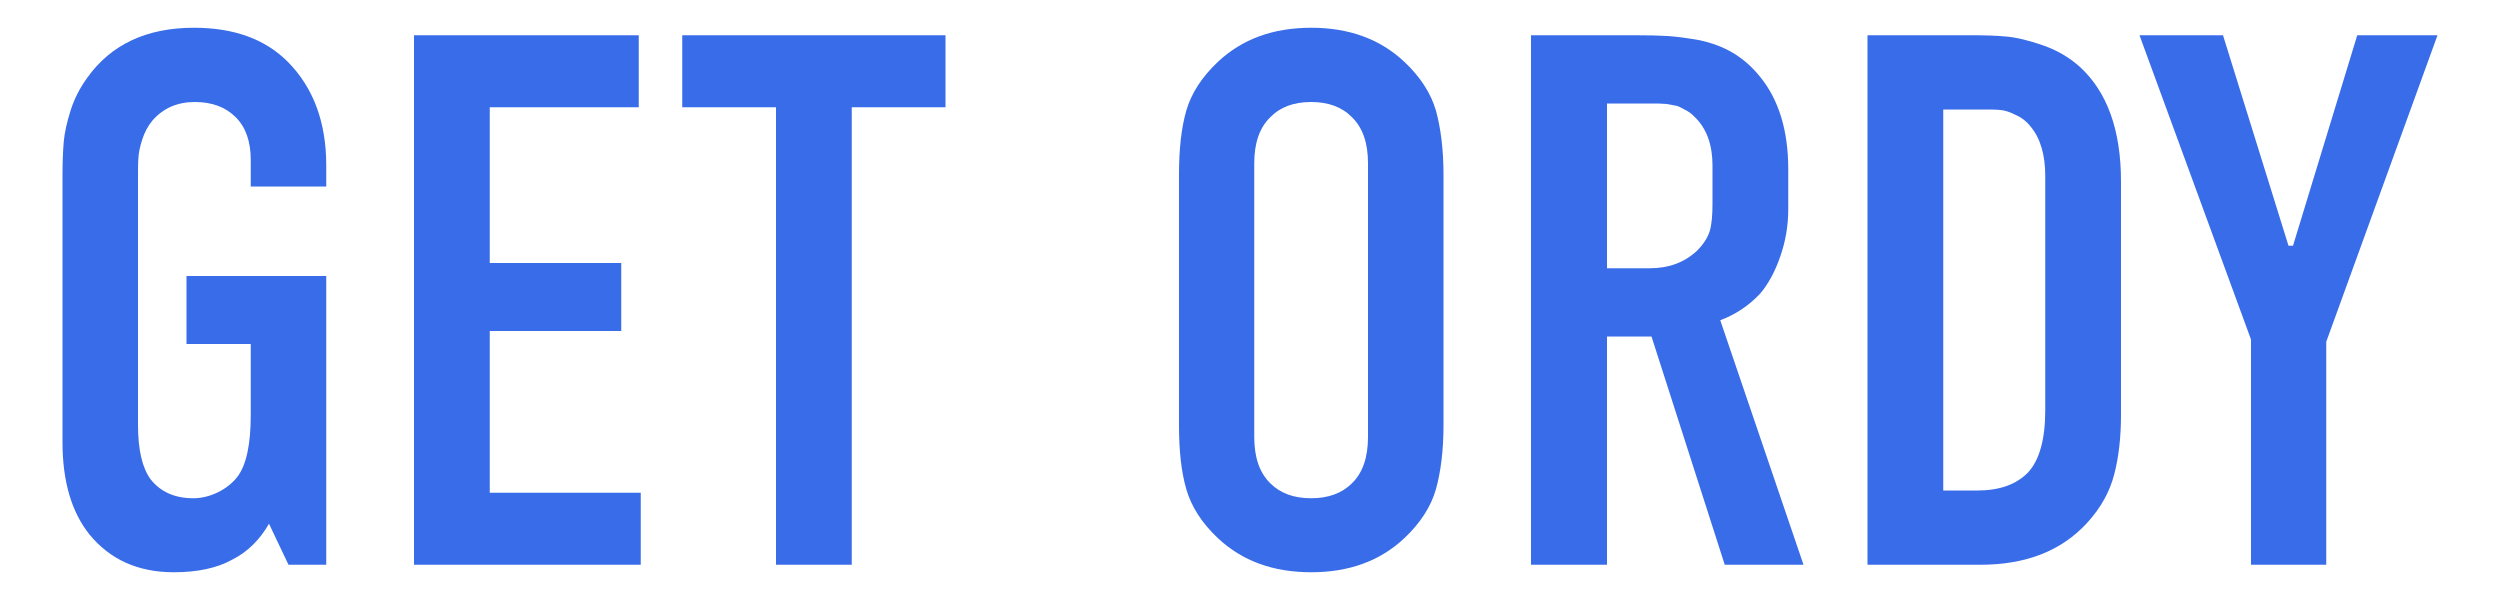
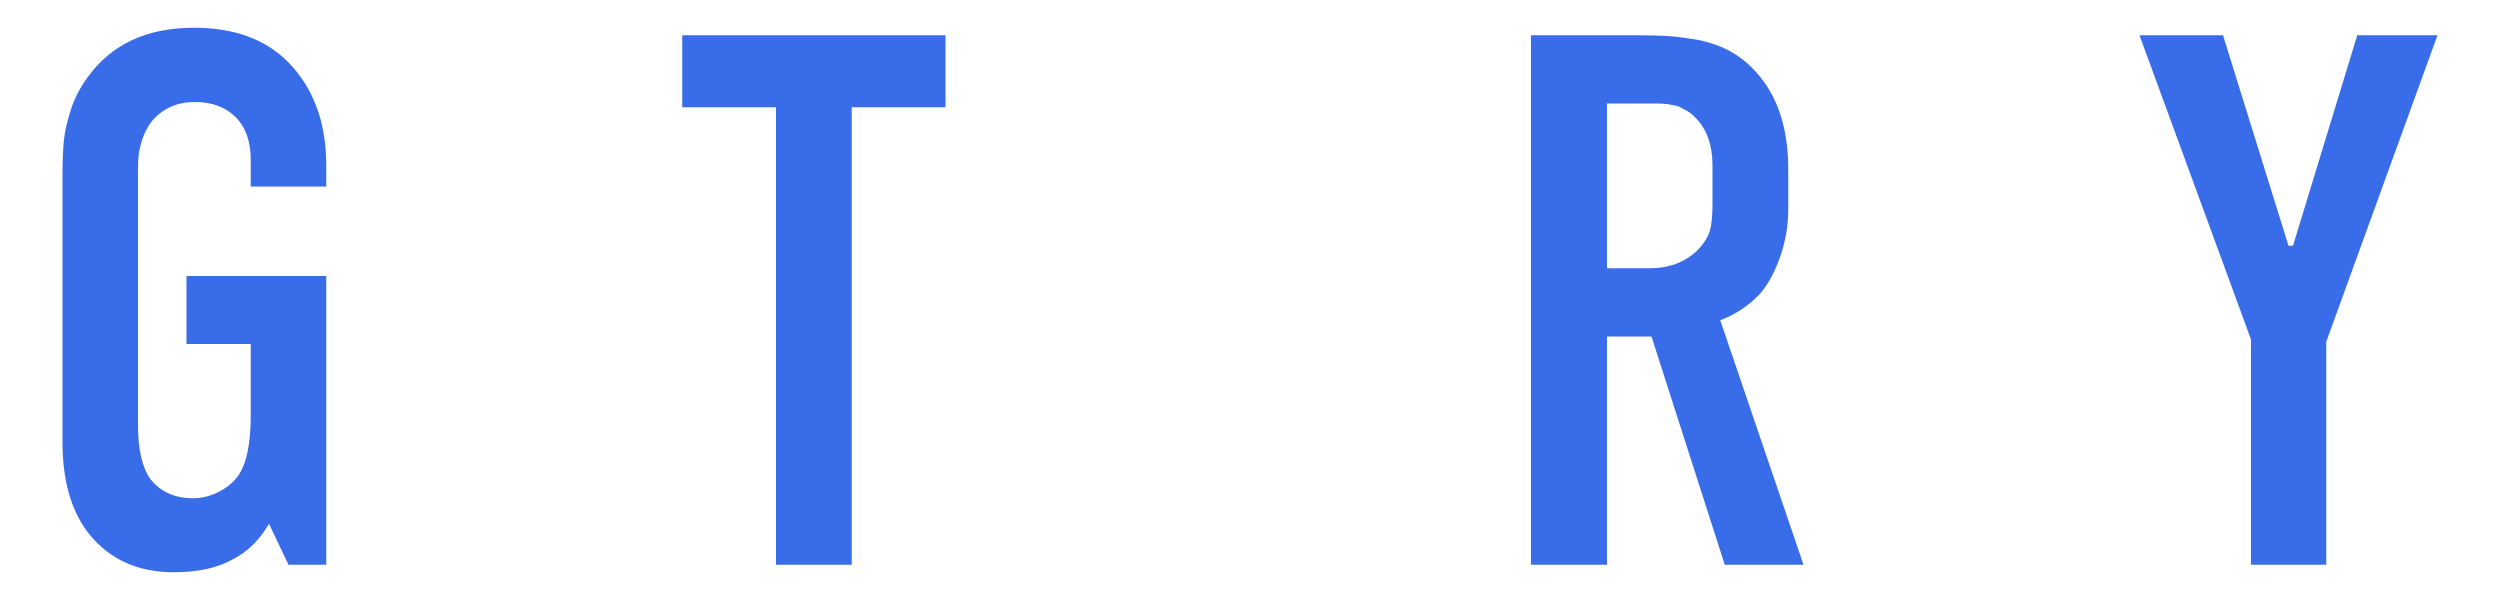
<svg xmlns="http://www.w3.org/2000/svg" viewBox="0 0 10000.00 2400.00" data-guides="{&quot;vertical&quot;:[],&quot;horizontal&quot;:[]}">
  <defs />
  <path fill="#386ce8" stroke="none" fill-opacity="1" stroke-width="1" stroke-opacity="1" clip-rule="evenodd" color="rgb(51, 51, 51)" text-rendering="geometricprecision" class="fil0" id="tSvg125e1b26379" title="Path 1" d="M1154 2259C1128 2204.333 1102 2149.667 1076 2095C1039 2159 991 2207 930 2238C869 2272 791 2289 695 2289C552 2289 440 2238 358 2138C286 2048 250 1925 250 1769C250 1412 250 1055 250 698C250 646 252 602 255 567C258 532 267 491 282 443C297 395 320 351 349 311C444 178 586 111 776 111C935 111 1060 156 1151 247C1253 350 1305 488 1305 662C1305 690 1305 718 1305 746C1204.333 746 1103.667 746 1003 746C1003 710.667 1003 675.333 1003 640C1003 566 983 509 943 469C902 428 848 408 779 408C709 408 652 433 609 483C591 505 578 530 569 558C560 586 555 609 554 628C552 647 552 673 552 707C552 1037.667 552 1368.333 552 1699C552 1800 569 1872 603 1918C643 1968 700 1993 773 1993C806 1993 838 1985 870 1970C903 1954 929 1933 949 1908C985 1861 1003 1779 1003 1659C1003 1564.667 1003 1470.333 1003 1376C917.333 1376 831.667 1376 746 1376C746 1285.333 746 1194.667 746 1104C932.333 1104 1118.667 1104 1305 1104C1305 1489 1305 1874 1305 2259C1254.667 2259 1204.333 2259 1154 2259Z" />
-   <path fill="#386ce8" stroke="none" fill-opacity="1" stroke-width="1" stroke-opacity="1" clip-rule="evenodd" color="rgb(51, 51, 51)" text-rendering="geometricprecision" id="tSvg1c191627c" class="fil0" title="Path 2" d="M1656 2259C1656 1553 1656 847 1656 141C1955.667 141 2255.333 141 2555 141C2555 237 2555 333 2555 429C2356.333 429 2157.667 429 1959 429C1959 636.667 1959 844.333 1959 1052C2134.333 1052 2309.667 1052 2485 1052C2485 1142.667 2485 1233.333 2485 1324C2309.667 1324 2134.333 1324 1959 1324C1959 1539.667 1959 1755.333 1959 1971C2160.333 1971 2361.667 1971 2563 1971C2563 2067 2563 2163 2563 2259C2260.667 2259 1958.333 2259 1656 2259Z" />
  <path fill="#386ce8" stroke="none" fill-opacity="1" stroke-width="1" stroke-opacity="1" clip-rule="evenodd" color="rgb(51, 51, 51)" text-rendering="geometricprecision" id="tSvg10d2b9ed82a" class="fil0" title="Path 3" d="M2729 141C3080 141 3431 141 3782 141C3782 237 3782 333 3782 429C3657 429 3532 429 3407 429C3407 1039 3407 1649 3407 2259C3306 2259 3205 2259 3104 2259C3104 1649 3104 1039 3104 429C2979 429 2854 429 2729 429C2729 333 2729 237 2729 141Z" />
-   <path fill="#386ce8" stroke="none" fill-opacity="1" stroke-width="1" stroke-opacity="1" clip-rule="evenodd" color="rgb(51, 51, 51)" text-rendering="geometricprecision" id="tSvg8157eb0a81" class="fil0" title="Path 4" d="M4716 1702C4716 1367.333 4716 1032.667 4716 698C4716 598 4725 513 4745 443C4765 374 4807 308 4872 247C4969 156 5093 111 5245 111C5396 111 5520 156 5617 247C5682 308 5724 374 5744 443C5763 513 5774 598 5774 698C5774 1032.667 5774 1367.333 5774 1702C5774 1802 5763 1887 5744 1956C5724 2026 5682 2092 5617 2153C5520 2244 5396 2289 5245 2289C5093 2289 4969 2244 4872 2153C4807 2092 4765 2026 4745 1956C4725 1887 4716 1802 4716 1702ZM5472 1748C5472 1383 5472 1018 5472 653C5472 572 5451 511 5408 469C5368 428 5313 408 5245 408C5175 408 5121 428 5081 469C5038 511 5017 572 5017 653C5017 1018 5017 1383 5017 1748C5017 1829 5038 1891 5081 1933C5121 1973 5175 1993 5245 1993C5313 1993 5368 1973 5408 1933C5451 1891 5472 1829 5472 1748Z" />
  <path fill="#386ce8" stroke="none" fill-opacity="1" stroke-width="1" stroke-opacity="1" clip-rule="evenodd" color="rgb(51, 51, 51)" text-rendering="geometricprecision" id="tSvge31c3e0b39" class="fil0" title="Path 5" d="M6124 141C6256.333 141 6388.667 141 6521 141C6525 141 6532 141 6541 141C6594 141 6637 142 6669 144C6701 146 6742 151 6793 160C6844 170 6890 187 6931 211C6973 236 7009 268 7041 308C7115 399 7153 522 7153 677C7153 730.333 7153 783.667 7153 837C7153 903 7142 966 7121 1026C7100 1087 7073 1136 7041 1174C6998 1220 6945 1257 6881 1281C6992 1607 7103 1933 7214 2259C7109 2259 7004 2259 6899 2259C6801.333 1954.667 6703.667 1650.333 6606 1346C6546.667 1346 6487.333 1346 6428 1346C6428 1650.333 6428 1954.667 6428 2259C6326.667 2259 6225.333 2259 6124 2259C6124 1553 6124 847 6124 141ZM6428 414C6428 633.667 6428 853.333 6428 1073C6485 1073 6542 1073 6599 1073C6675 1073 6737 1050 6787 1004C6814 977 6831 950 6839 924C6847 897 6850 860 6850 813C6850 762.667 6850 712.333 6850 662C6850 580 6827 515 6780 469C6773 462 6767 456 6760 451C6753 446 6746 442 6738 438C6730 434 6723 430 6717 427C6711 424 6703 422 6694 421C6685 419 6678 418 6673 417C6668 416 6660 415 6649 415C6638 414 6631 414 6628 414C6624 414 6617 414 6605 414C6593 414 6586 414 6584 414C6532 414 6480 414 6428 414Z" />
-   <path fill="#386ce8" stroke="none" fill-opacity="1" stroke-width="1" stroke-opacity="1" clip-rule="evenodd" color="rgb(51, 51, 51)" text-rendering="geometricprecision" id="tSvg19071f58f17" class="fil0" title="Path 6" d="M7470 141C7606 141 7742 141 7878 141C7934 141 7983 142 8023 146C8063 149 8113 161 8171 181C8229 201 8279 231 8320 268C8429 368 8484 521 8484 726C8484 1037 8484 1348 8484 1659C8484 1748 8475 1828 8457 1897C8439 1967 8403 2032 8348 2092C8245 2204 8103 2259 7921 2259C7770.667 2259 7620.333 2259 7470 2259C7470 1553 7470 847 7470 141ZM7773 438C7773 946 7773 1454 7773 1962C7818.333 1962 7863.667 1962 7909 1962C7998 1962 8065 1938 8112 1890C8158 1840 8181 1757 8181 1641C8181 1328.667 8181 1016.333 8181 704C8181 620 8162 554 8123 507C8106 485 8085 469 8061 459C8038 447 8017 441 8001 440C7984 438 7959 438 7927 438C7875.667 438 7824.333 438 7773 438Z" />
  <path fill="#386ce8" stroke="none" fill-opacity="1" stroke-width="1" stroke-opacity="1" clip-rule="evenodd" color="rgb(51, 51, 51)" text-rendering="geometricprecision" id="tSvg14a10397d01" class="fil0" title="Path 7" d="M9750 141C9601.667 549.667 9453.333 958.333 9305 1367C9305 1664.333 9305 1961.667 9305 2259C9204.667 2259 9104.333 2259 9004 2259C9004 1958.667 9004 1658.333 9004 1358C8855.333 952.333 8706.667 546.667 8558 141C8669.333 141 8780.667 141 8892 141C8979.333 421.667 9066.667 702.333 9154 983C9160 983 9166 983 9172 983C9257.667 702.333 9343.333 421.667 9429 141C9536 141 9643 141 9750 141Z" />
</svg>